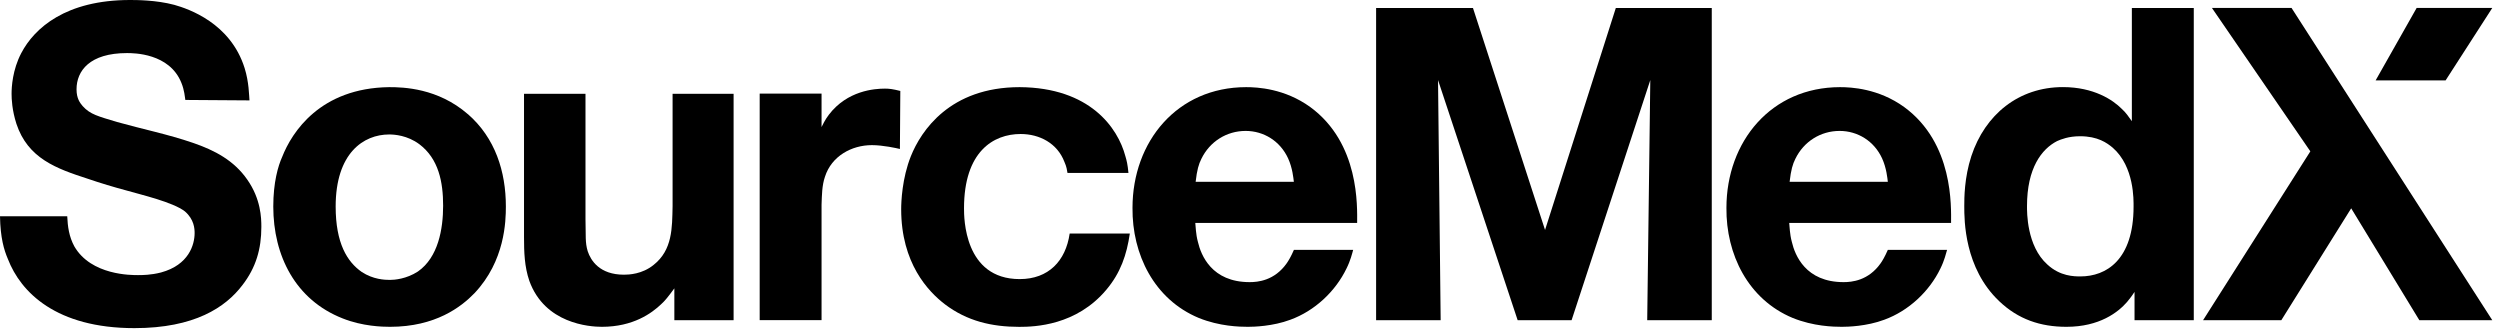
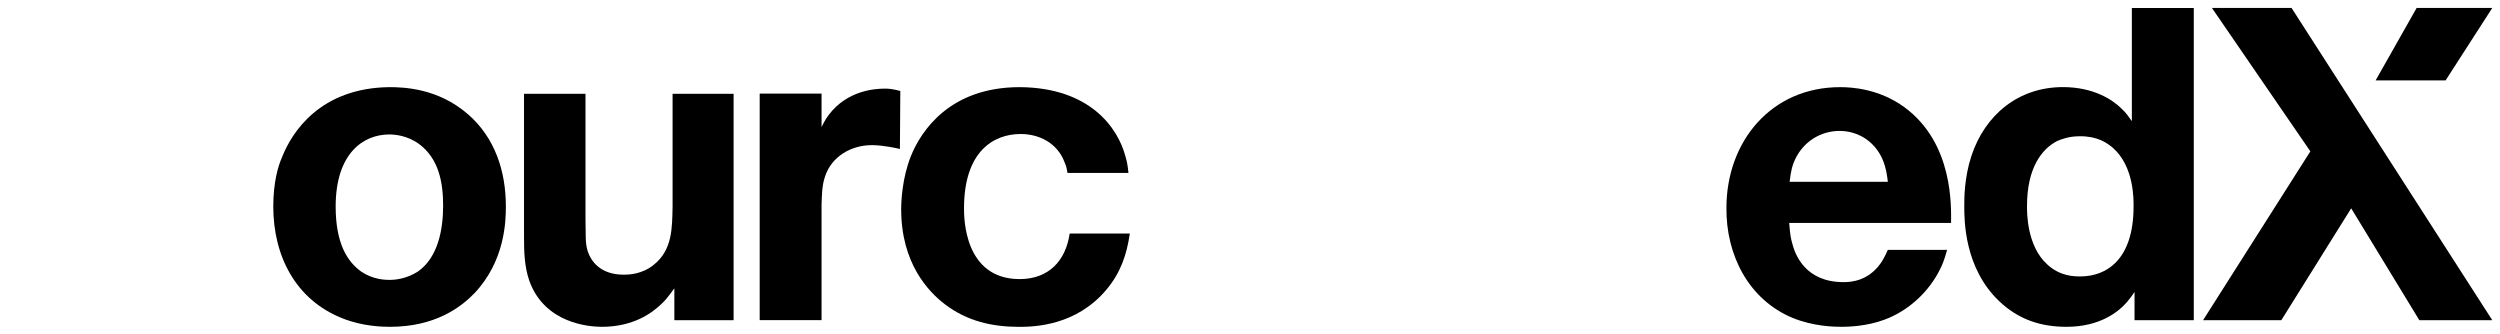
<svg xmlns="http://www.w3.org/2000/svg" width="262" height="35" viewBox="0 0 262 35" fill="none">
-   <path d="M19.422 10.474C19.374 10.193 19.332 9.457 19.003 8.667C17.753 5.563 13.997 5.563 13.303 5.563C9.409 5.563 8.021 7.417 8.021 9.361C8.021 10.336 8.392 10.797 8.667 11.12C9.457 11.999 10.288 12.185 12.28 12.789C14.924 13.53 17.657 14.087 20.206 14.966C22.521 15.756 24.518 16.82 25.906 18.812C27.342 20.852 27.39 22.844 27.39 23.771C27.39 26.086 26.833 28.036 25.398 29.89C23.639 32.205 20.391 34.388 14.087 34.388C5.886 34.388 2.177 30.632 0.832 27.156C0.413 26.182 0.042 24.931 0 22.664H7.046C7.094 23.729 7.231 24.794 7.788 25.816C9.547 28.873 13.811 28.831 14.463 28.831C14.881 28.831 15.809 28.831 16.873 28.555C19.793 27.766 20.396 25.636 20.396 24.428C20.396 23.967 20.349 22.992 19.379 22.155C18.129 21.18 14.744 20.396 13.308 19.978C11.92 19.607 10.527 19.189 9.181 18.728C5.891 17.663 2.924 16.598 1.722 12.979C1.261 11.544 1.213 10.384 1.213 9.827C1.213 9.133 1.303 7.327 2.23 5.563C3.618 2.919 6.914 0 13.631 0C14.235 0 16.365 1.1652e-05 18.267 0.509C19.75 0.927 24.153 2.41 25.636 7.136C26.097 8.619 26.097 9.965 26.145 10.521L19.427 10.474H19.422Z" fill="#231F20" style="fill:#231F20;fill:color(display-p3 0.137 0.122 0.126);fill-opacity:1;" />
  <path d="M49.031 11.957C51.902 14.458 53.015 17.981 53.015 21.642C53.015 23.173 52.925 27.342 49.725 30.727C48.337 32.163 45.646 34.25 40.872 34.25C40.083 34.25 38.001 34.203 35.914 33.371C30.955 31.427 28.64 26.791 28.64 21.647C28.64 19.099 29.148 17.382 29.567 16.455C30.584 13.859 33.551 9.224 40.782 9.133C42.266 9.133 45.879 9.224 49.031 11.963V11.957ZM35.177 21.642C35.177 25.488 36.38 27.437 37.911 28.502C39.114 29.291 40.321 29.334 40.878 29.334C41.339 29.334 42.594 29.238 43.797 28.454C45.926 26.971 46.44 24.004 46.44 21.552C46.44 19.099 45.979 16.64 43.94 15.109C42.69 14.182 41.344 14.092 40.788 14.092C38.102 14.092 35.177 16.037 35.177 21.647V21.642Z" fill="#231F20" style="fill:#231F20;fill:color(display-p3 0.137 0.122 0.126);fill-opacity:1;" />
  <path d="M76.881 33.556H70.672V30.218C70.026 31.098 69.697 31.517 69.284 31.887C68.309 32.814 66.365 34.25 63.075 34.25C61.777 34.25 57.094 33.927 55.473 29.429C54.964 27.946 54.917 26.415 54.917 24.841V9.827H61.359V22.945C61.406 24.751 61.311 25.403 61.592 26.33C61.915 27.305 62.842 28.788 65.39 28.788C65.899 28.788 67.292 28.74 68.495 27.766C70.487 26.192 70.439 23.872 70.487 21.604V9.833H76.881V33.561V33.556Z" fill="#231F20" style="fill:#231F20;fill:color(display-p3 0.137 0.122 0.126);fill-opacity:1;" />
  <path d="M111.873 18.124C111.826 17.843 111.783 17.477 111.55 16.964C110.808 15.019 108.954 14.044 106.962 14.044C104.091 14.044 101.029 15.899 101.029 21.832C101.029 22.807 101.029 29.249 106.867 29.249C109.881 29.249 111.688 27.347 112.101 24.476H118.405C118.082 26.701 117.431 28.603 115.947 30.362C112.795 34.118 108.44 34.255 106.819 34.255C103.948 34.255 101.352 33.652 99.031 31.893C97.272 30.547 94.444 27.58 94.444 21.928C94.444 21.138 94.534 18.685 95.461 16.365C96.525 13.721 99.54 9.133 106.862 9.133C114.231 9.181 117.15 13.398 117.939 16.365C118.077 16.826 118.172 17.197 118.262 18.124H111.868H111.873Z" fill="#231F20" style="fill:#231F20;fill:color(display-p3 0.137 0.122 0.126);fill-opacity:1;" />
-   <path d="M125.266 23.358C125.313 23.729 125.313 24.518 125.541 25.35C125.864 26.738 126.977 29.567 130.966 29.567C131.798 29.567 133.562 29.429 134.86 27.575C135.045 27.299 135.279 26.929 135.602 26.187H141.811C141.721 26.51 141.535 27.299 141.117 28.131C139.956 30.542 137.779 32.581 135.231 33.508C133.377 34.203 131.385 34.25 130.781 34.25C129.901 34.25 127.814 34.203 125.637 33.323C120.953 31.379 118.638 26.648 118.686 21.785C118.686 14.834 123.369 9.133 130.595 9.133C131.756 9.133 134.627 9.271 137.318 11.221C142.51 15.019 142.229 21.695 142.229 23.363H125.266V23.358ZM135.596 19.051C135.549 18.68 135.459 17.615 134.992 16.593C134.161 14.786 132.444 13.721 130.542 13.721C128.55 13.721 126.786 14.834 125.907 16.64C125.626 17.197 125.446 17.801 125.303 19.051H135.591H135.596Z" fill="#231F20" style="fill:#231F20;fill:color(display-p3 0.137 0.122 0.126);fill-opacity:1;" />
-   <path d="M179.393 33.556H172.628L172.951 8.392L164.703 33.556H159.05L150.706 8.392L150.981 33.556H144.216V0.837H154.367L161.921 24.1L169.338 0.837H179.393V33.556Z" fill="#005C98" style="fill:#005C98;fill:color(display-p3 0 0.361 0.596);fill-opacity:1;" />
  <path d="M187.509 23.358C187.557 23.729 187.557 24.518 187.785 25.35C188.108 26.738 189.221 29.567 193.21 29.567C194.042 29.567 195.806 29.429 197.104 27.575C197.289 27.299 197.522 26.929 197.845 26.187H204.054C203.959 26.51 203.774 27.299 203.36 28.131C202.2 30.542 200.023 32.581 197.474 33.508C195.62 34.203 193.628 34.25 193.024 34.25C192.145 34.25 190.058 34.203 187.88 33.323C183.197 31.379 180.882 26.648 180.93 21.785C180.93 14.834 185.613 9.133 192.839 9.133C193.999 9.133 196.871 9.271 199.562 11.221C204.754 15.019 204.473 21.695 204.473 23.363H187.509V23.358ZM197.845 19.051C197.798 18.68 197.708 17.615 197.241 16.593C196.41 14.786 194.693 13.721 192.791 13.721C190.799 13.721 189.035 14.834 188.156 16.64C187.875 17.197 187.695 17.801 187.552 19.051H197.84H197.845Z" fill="#005C98" style="fill:#005C98;fill:color(display-p3 0 0.361 0.596);fill-opacity:1;" />
  <path d="M223.418 0.837H229.908V33.556H223.699V30.59C223.375 31.098 223.095 31.421 222.909 31.654C221.982 32.719 220.038 34.25 216.562 34.25C213.829 34.25 211.508 33.461 209.516 31.564C205.856 28.089 205.856 23.083 205.856 21.599C205.856 20.767 205.856 18.633 206.597 16.36C208.033 12.005 211.556 9.128 216.192 9.128C219.434 9.128 221.431 10.474 222.353 11.401C222.814 11.82 223.047 12.19 223.418 12.699V0.837ZM215.582 14.786C213.961 15.618 212.43 17.615 212.43 21.599C212.43 22.203 212.383 25.769 214.56 27.718C215.906 28.968 217.389 28.968 218.035 28.968C220.721 28.968 223.598 27.252 223.598 21.647C223.598 21.001 223.693 17.478 221.421 15.486C220.817 14.977 219.847 14.278 217.993 14.278C216.79 14.278 216.001 14.601 215.582 14.786Z" fill="#005C98" style="fill:#005C98;fill:color(display-p3 0 0.361 0.596);fill-opacity:1;" />
  <path d="M240.153 0.832H231.809L242.124 15.862L230.882 33.556H239.083L246.405 21.832L253.546 33.556H261.191L240.153 0.832Z" fill="#005C98" style="fill:#005C98;fill:color(display-p3 0 0.361 0.596);fill-opacity:1;" />
  <path d="M261.191 0.832H253.265L248.964 8.429H256.296L261.191 0.832Z" fill="#005C98" style="fill:#005C98;fill:color(display-p3 0 0.361 0.596);fill-opacity:1;" />
  <path d="M94.311 15.613C93.988 15.533 92.541 15.21 91.371 15.21C89.236 15.21 87.143 16.376 86.46 18.511C86.136 19.438 86.136 20.481 86.099 21.451V33.551H79.615V9.812H86.099V13.313C86.179 13.155 86.46 12.551 86.862 12.026C88.796 9.489 91.651 9.287 92.743 9.287C93.188 9.287 93.548 9.33 94.353 9.531L94.311 15.613Z" fill="#231F20" style="fill:#231F20;fill:color(display-p3 0.137 0.122 0.126);fill-opacity:1;" />
</svg>